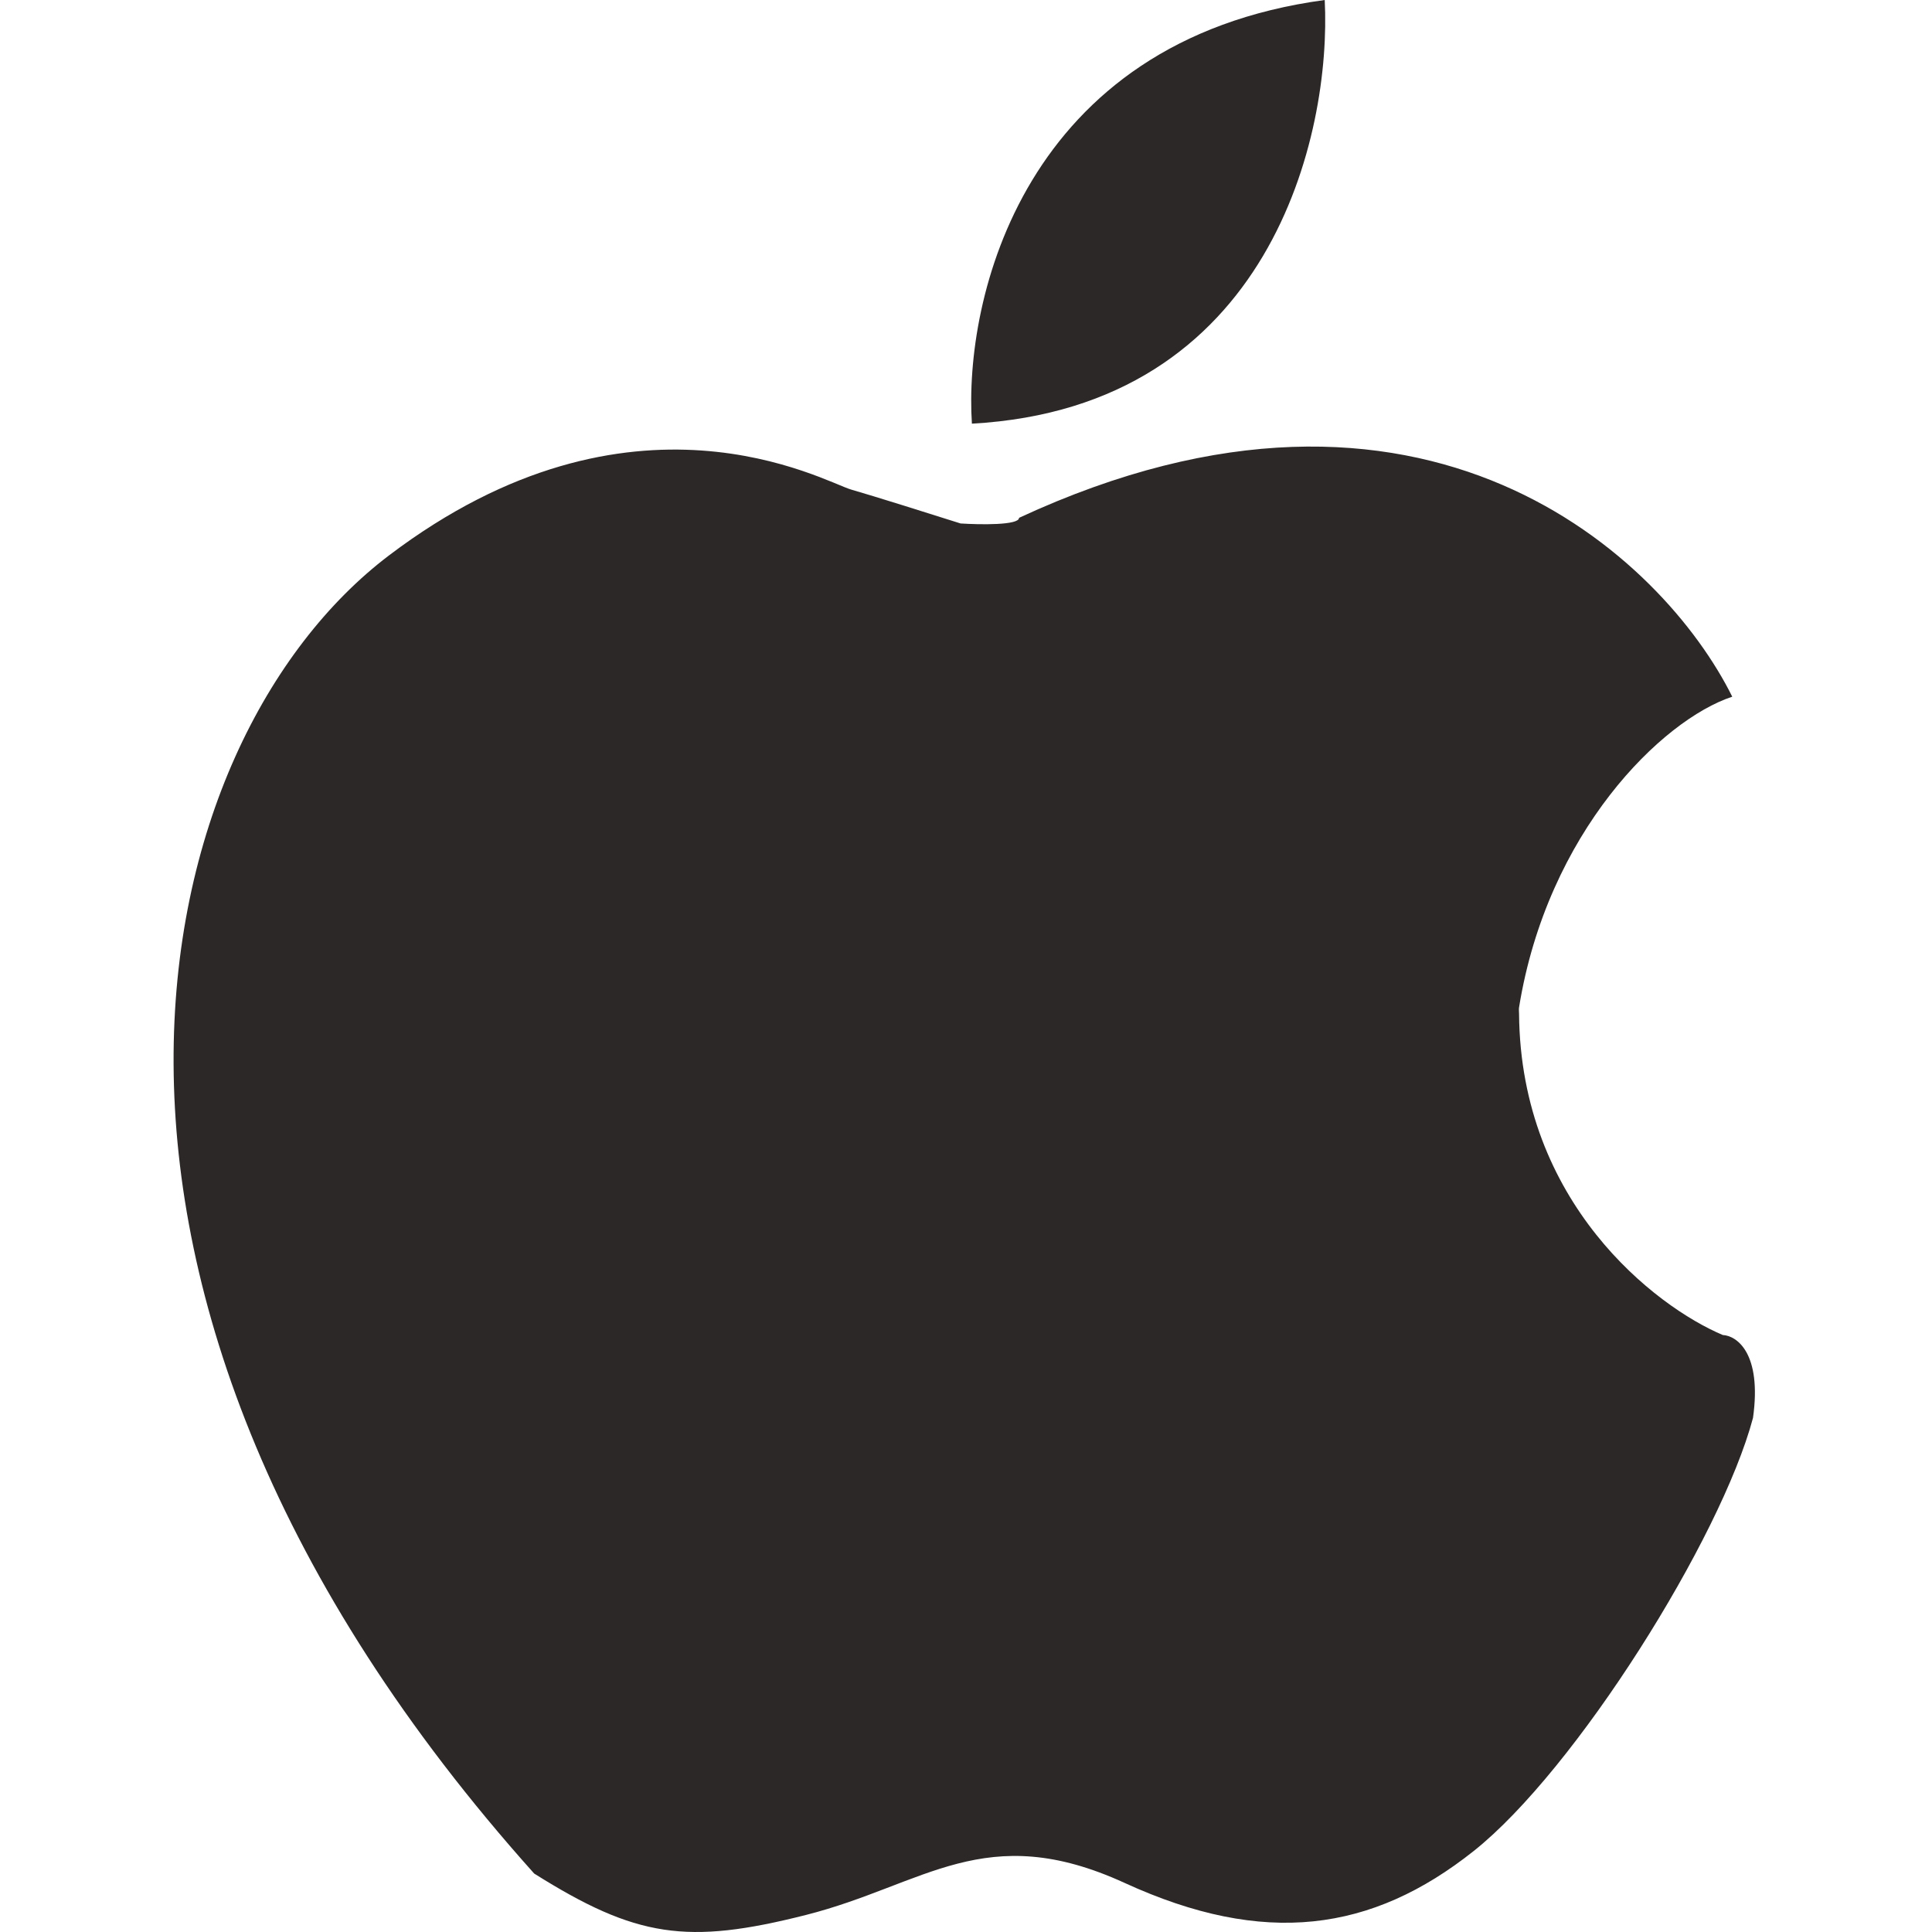
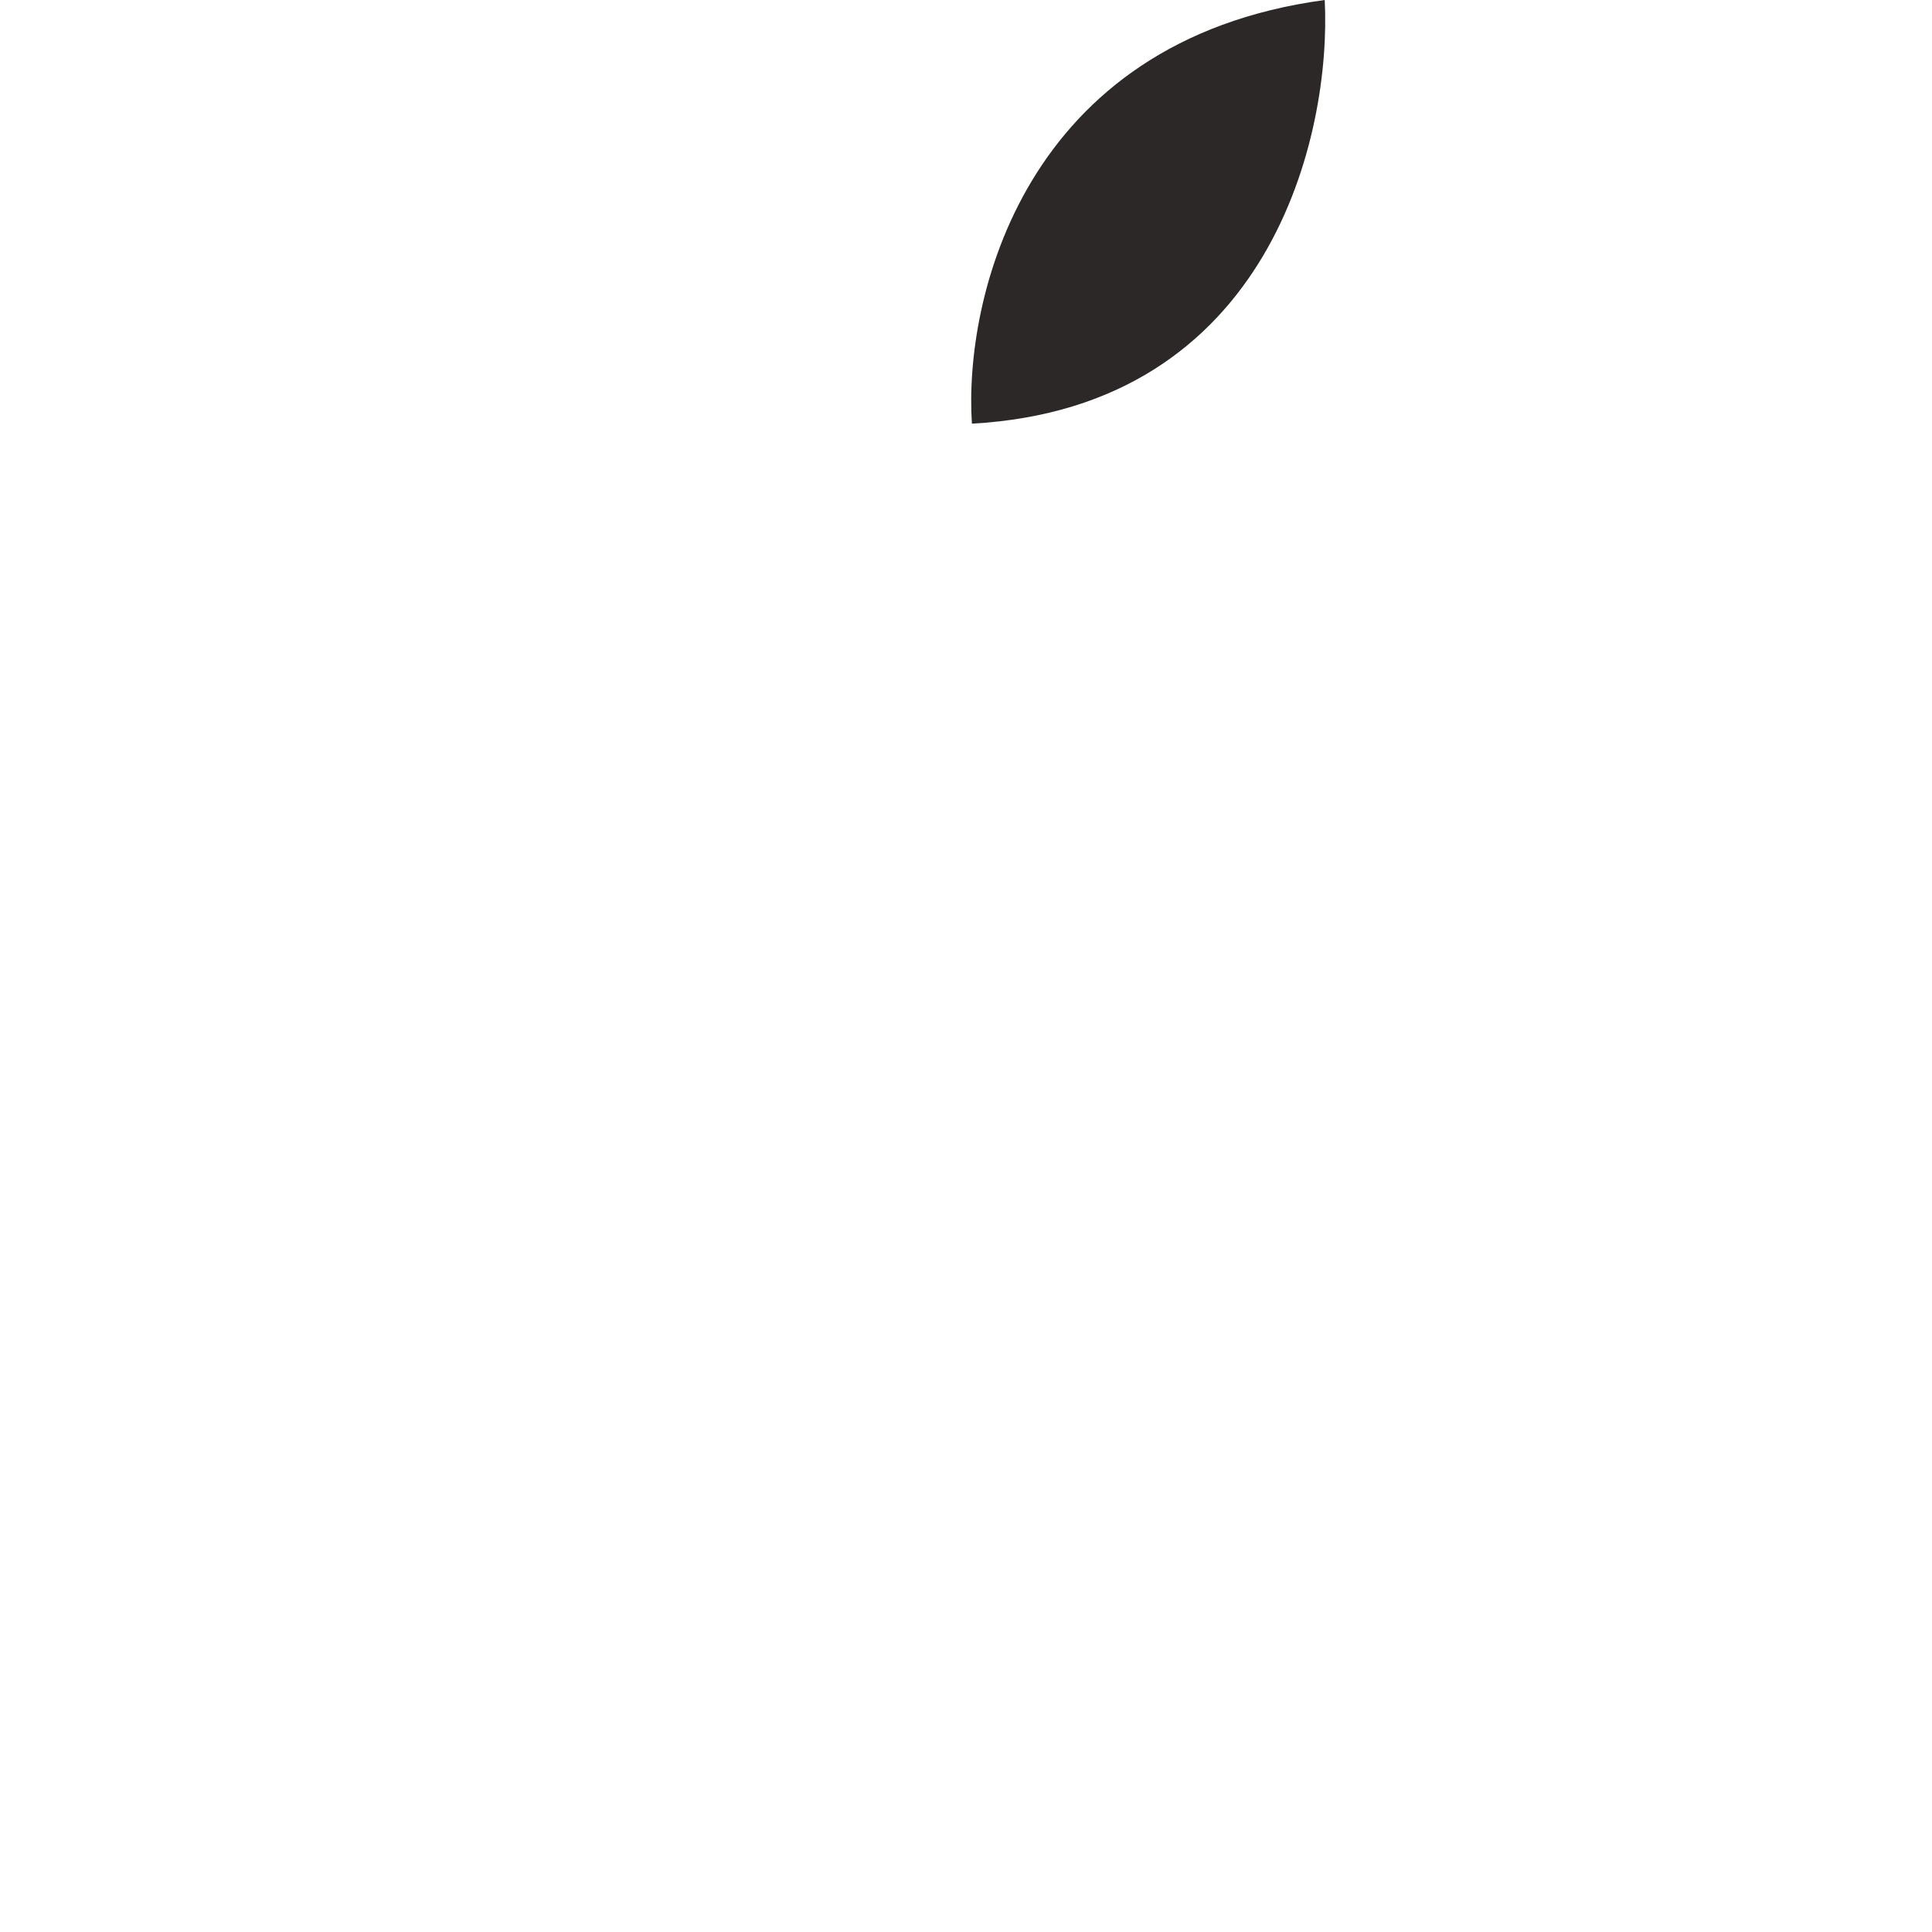
<svg xmlns="http://www.w3.org/2000/svg" width="512" height="512" viewBox="0 0 512 512" fill="none">
  <path d="M351.065 0C352.899 35.596 336.765 107.885 257.565 112.276C255.399 79.342 271.065 10.778 351.065 0Z" fill="#2C2828" />
-   <path d="M270.065 137.227C377.665 87.326 440.899 148.038 459.065 184.632C440.399 190.786 410.065 220.561 402.565 266.968C402.476 267.522 402.561 268.087 402.565 268.643C402.959 318.68 438.598 346.228 456.565 353.795C460.232 353.961 466.965 358.585 464.565 375.751C456.065 407.688 417.565 469.065 390.565 490.523C363.565 511.98 335.065 515.972 298.065 499.006C261.065 482.039 245.065 499.505 213.565 507.489C182.065 515.473 168.565 513.477 141.565 496.511C2.565 341.32 38.565 196.109 103.065 147.207C167.565 98.304 218.565 127.745 225.565 129.741C231.165 131.338 247.232 136.395 254.565 138.724C259.732 139.056 270.065 139.223 270.065 137.227Z" fill="#2C2828" />
</svg>